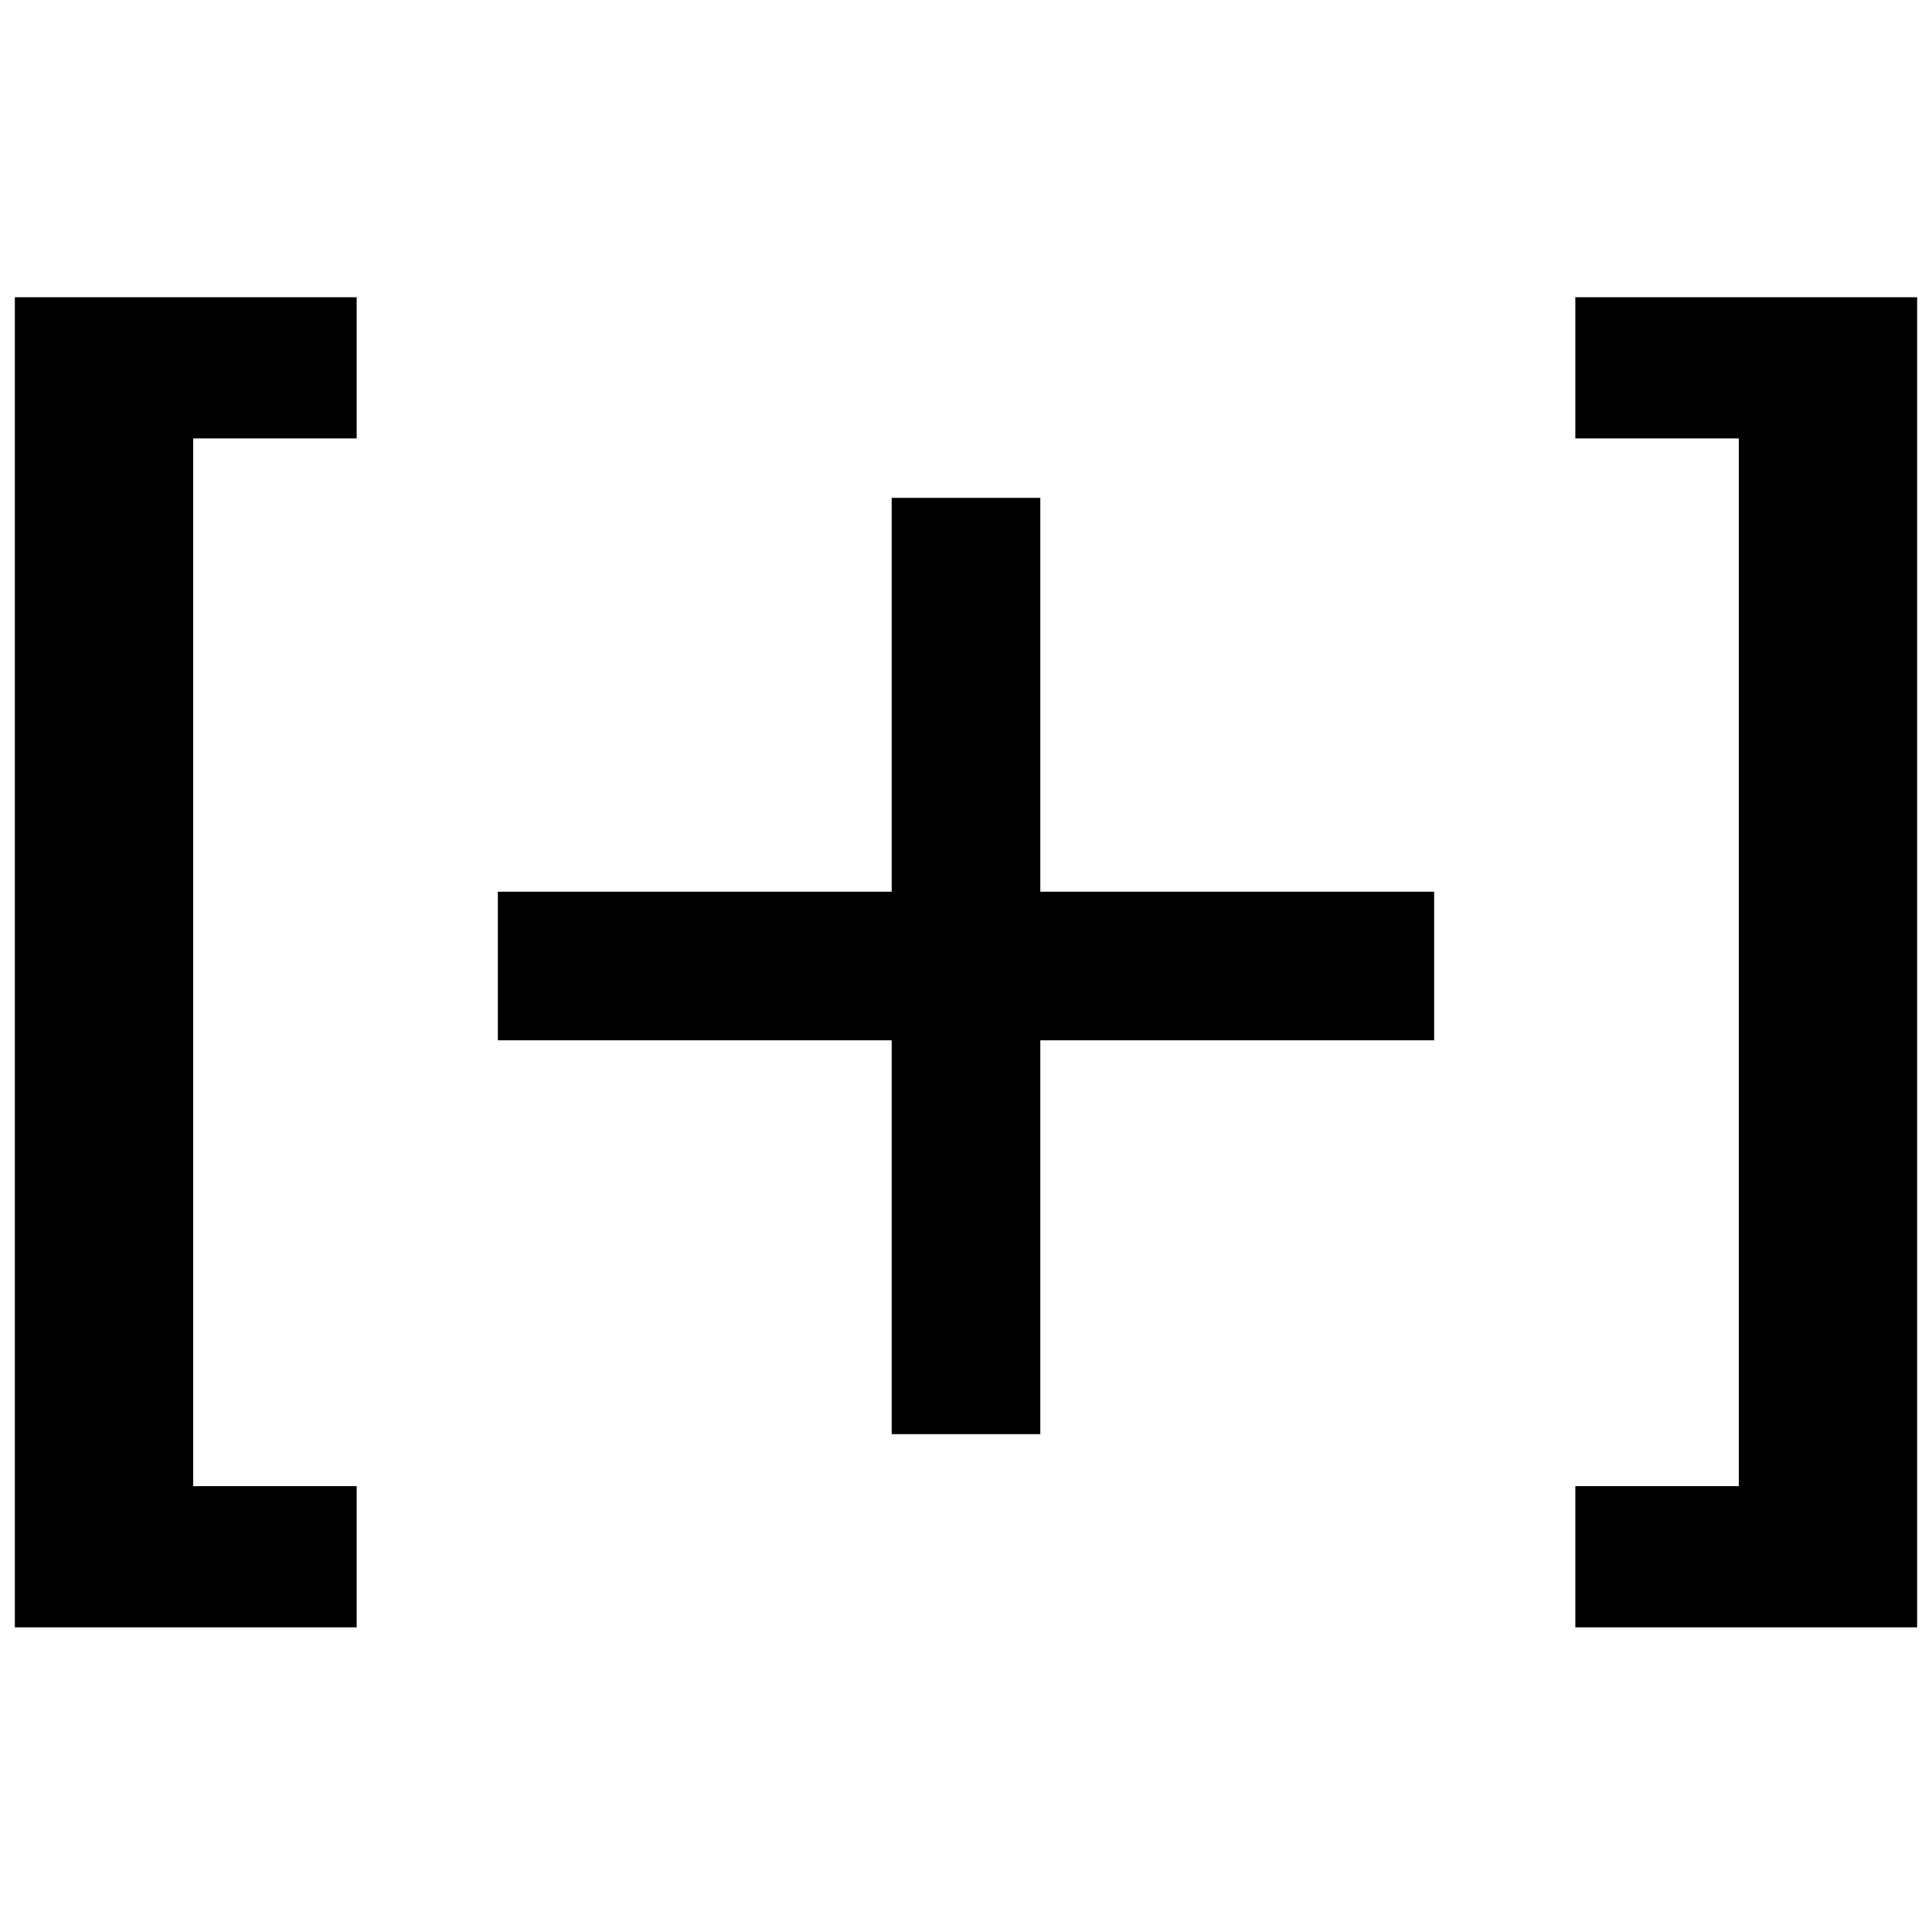
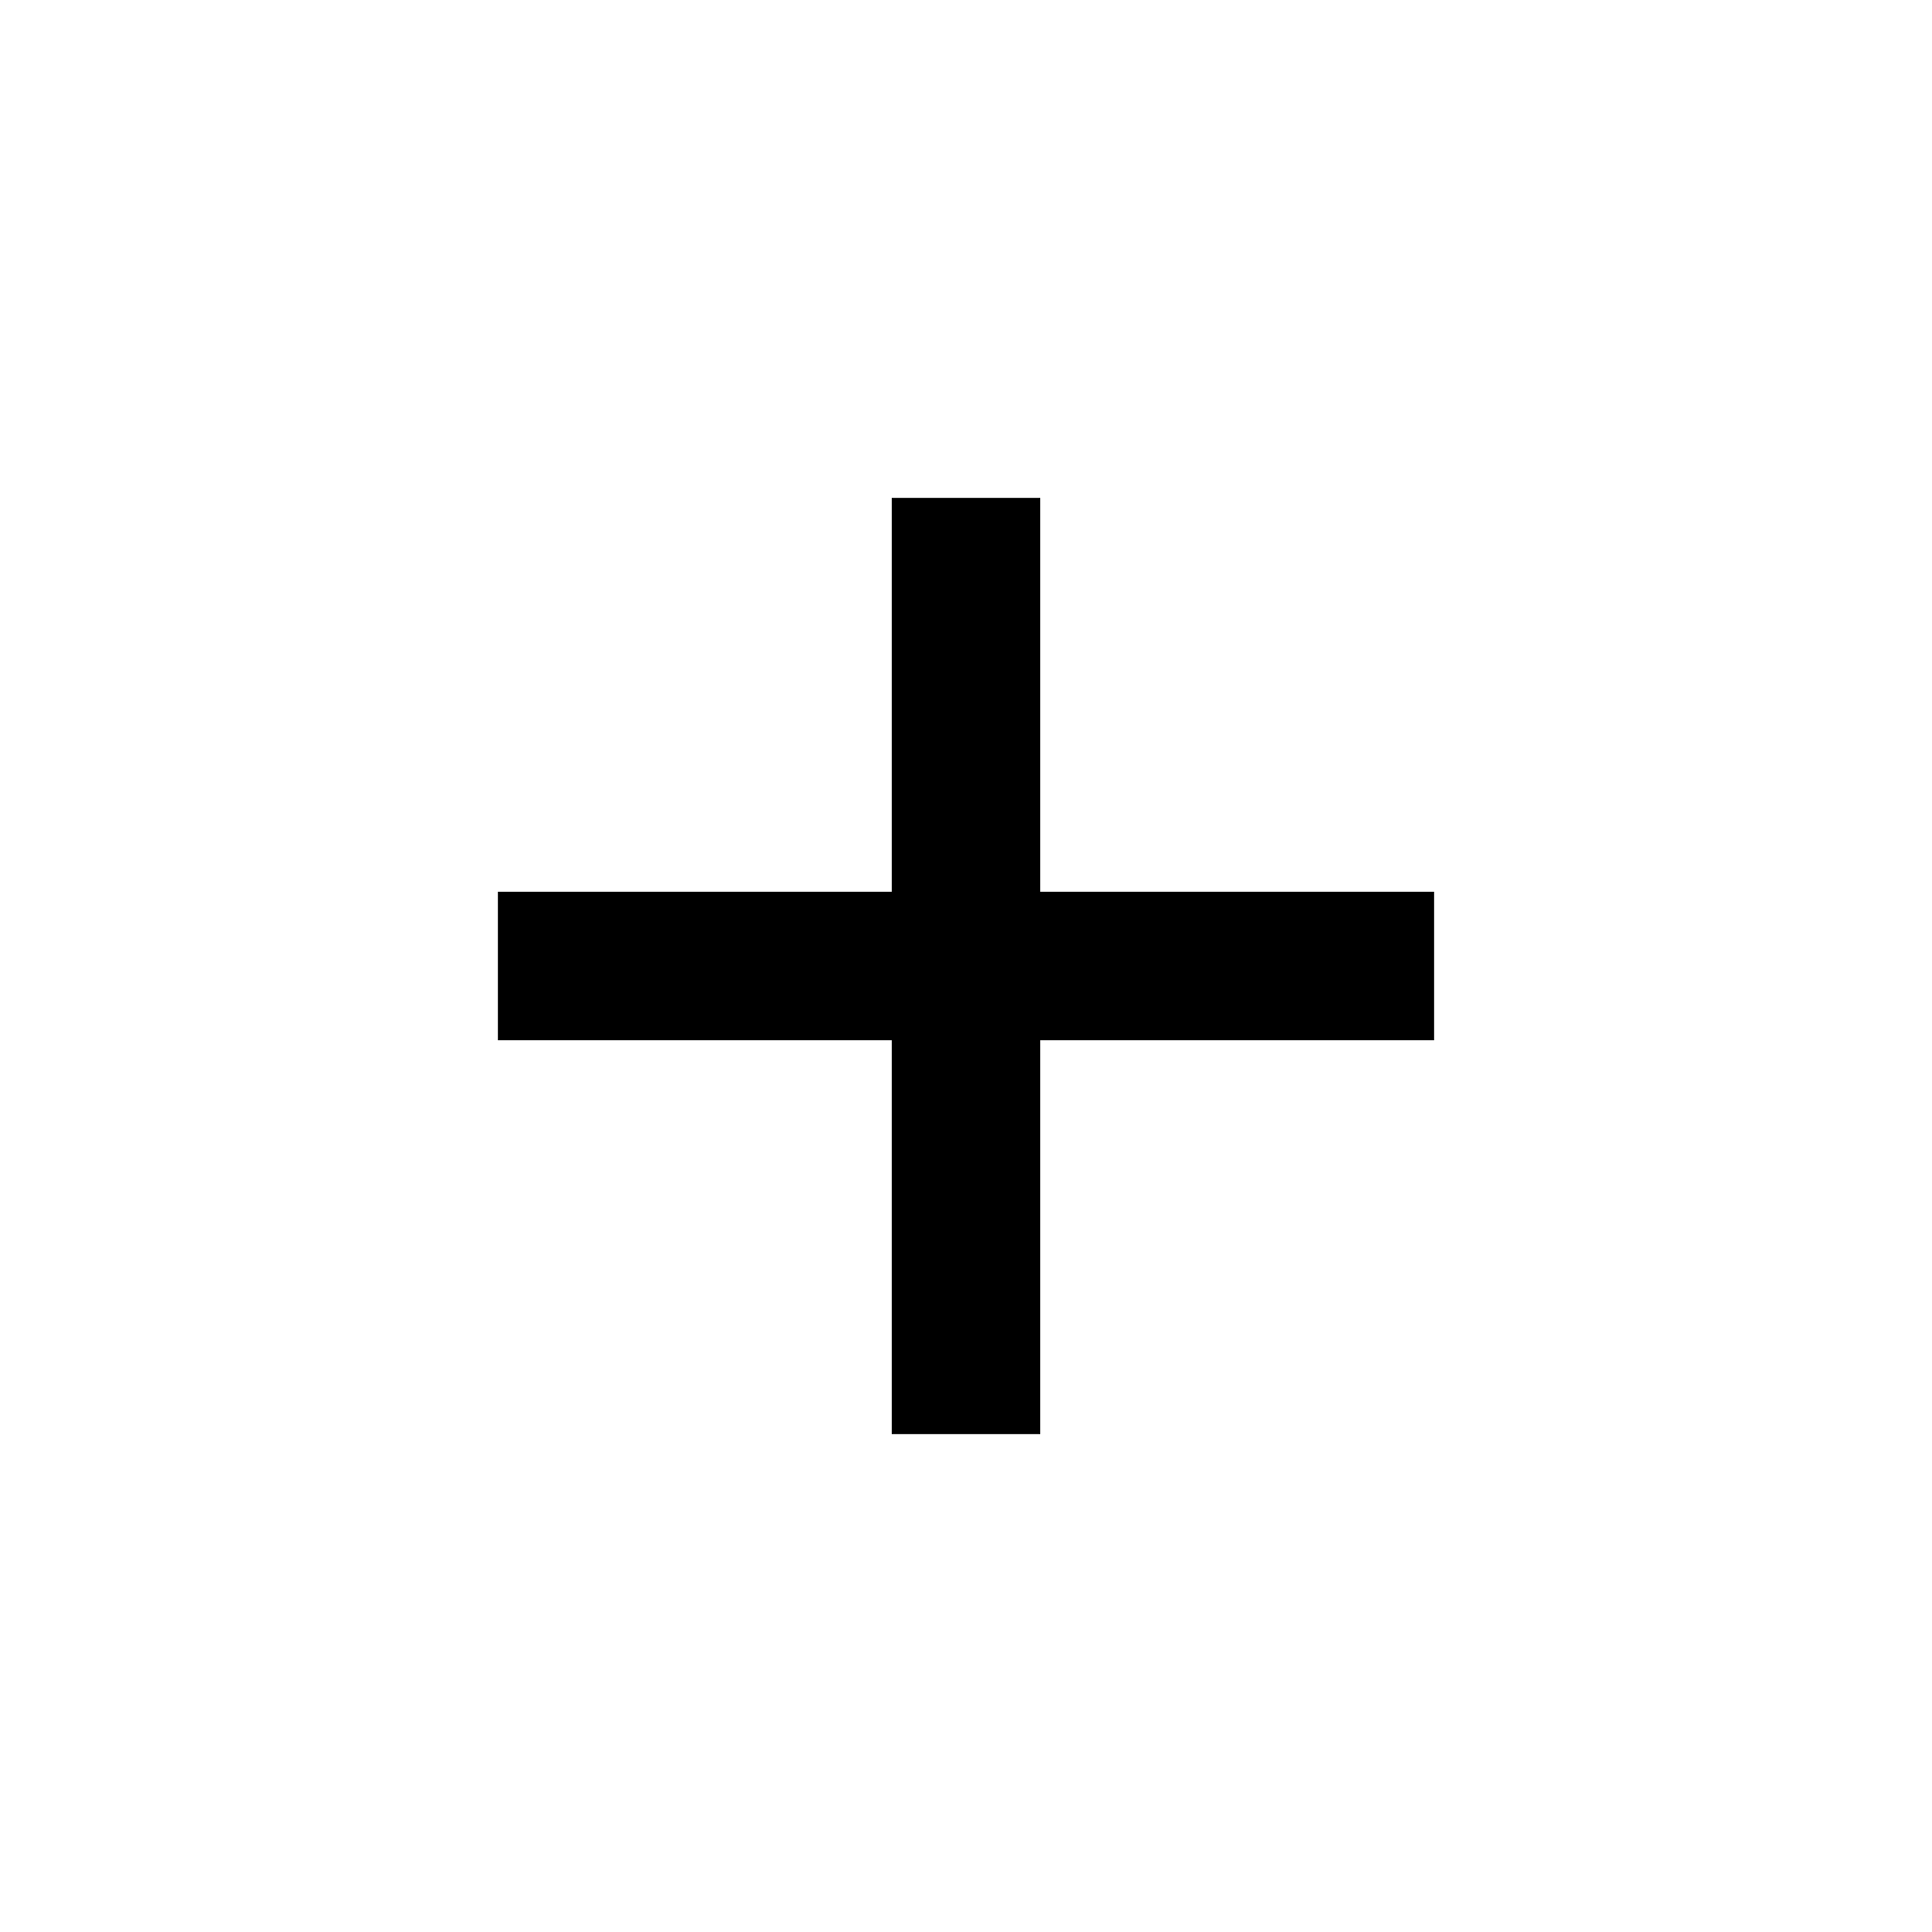
<svg xmlns="http://www.w3.org/2000/svg" version="1.0" width="260pt" height="260pt" viewBox="0 0 260 260" preserveAspectRatio="xMidYMid meet">
  <g transform="translate(0,260) scale(0.1,-0.1)" fill="#000000" stroke="none">
-     <path d="M20 1305 l0 -895 230 0 230 0 0 95 0 95 -110 0 -110 0 0 705 0 705 110 0 110 0 0 95 0 95 -230 0 -230 0 0 -895z" />
-     <path d="M2120 2105 l0 -95 110 0 110 0 0 -705 0 -705 -110 0 -110 0 0 -95 0 -95 230 0 230 0 0 895 0 895 -230 0 -230 0 0 -95z" />
    <path d="M1200 1665 l0 -265 -265 0 -265 0 0 -100 0 -100 265 0 265 0 0 -265 0 -265 100 0 100 0 0 265 0 265 265 0 265 0 0 100 0 100 -265 0 -265 0 0 265 0 265 -100 0 -100 0 0 -265z" />
  </g>
</svg>